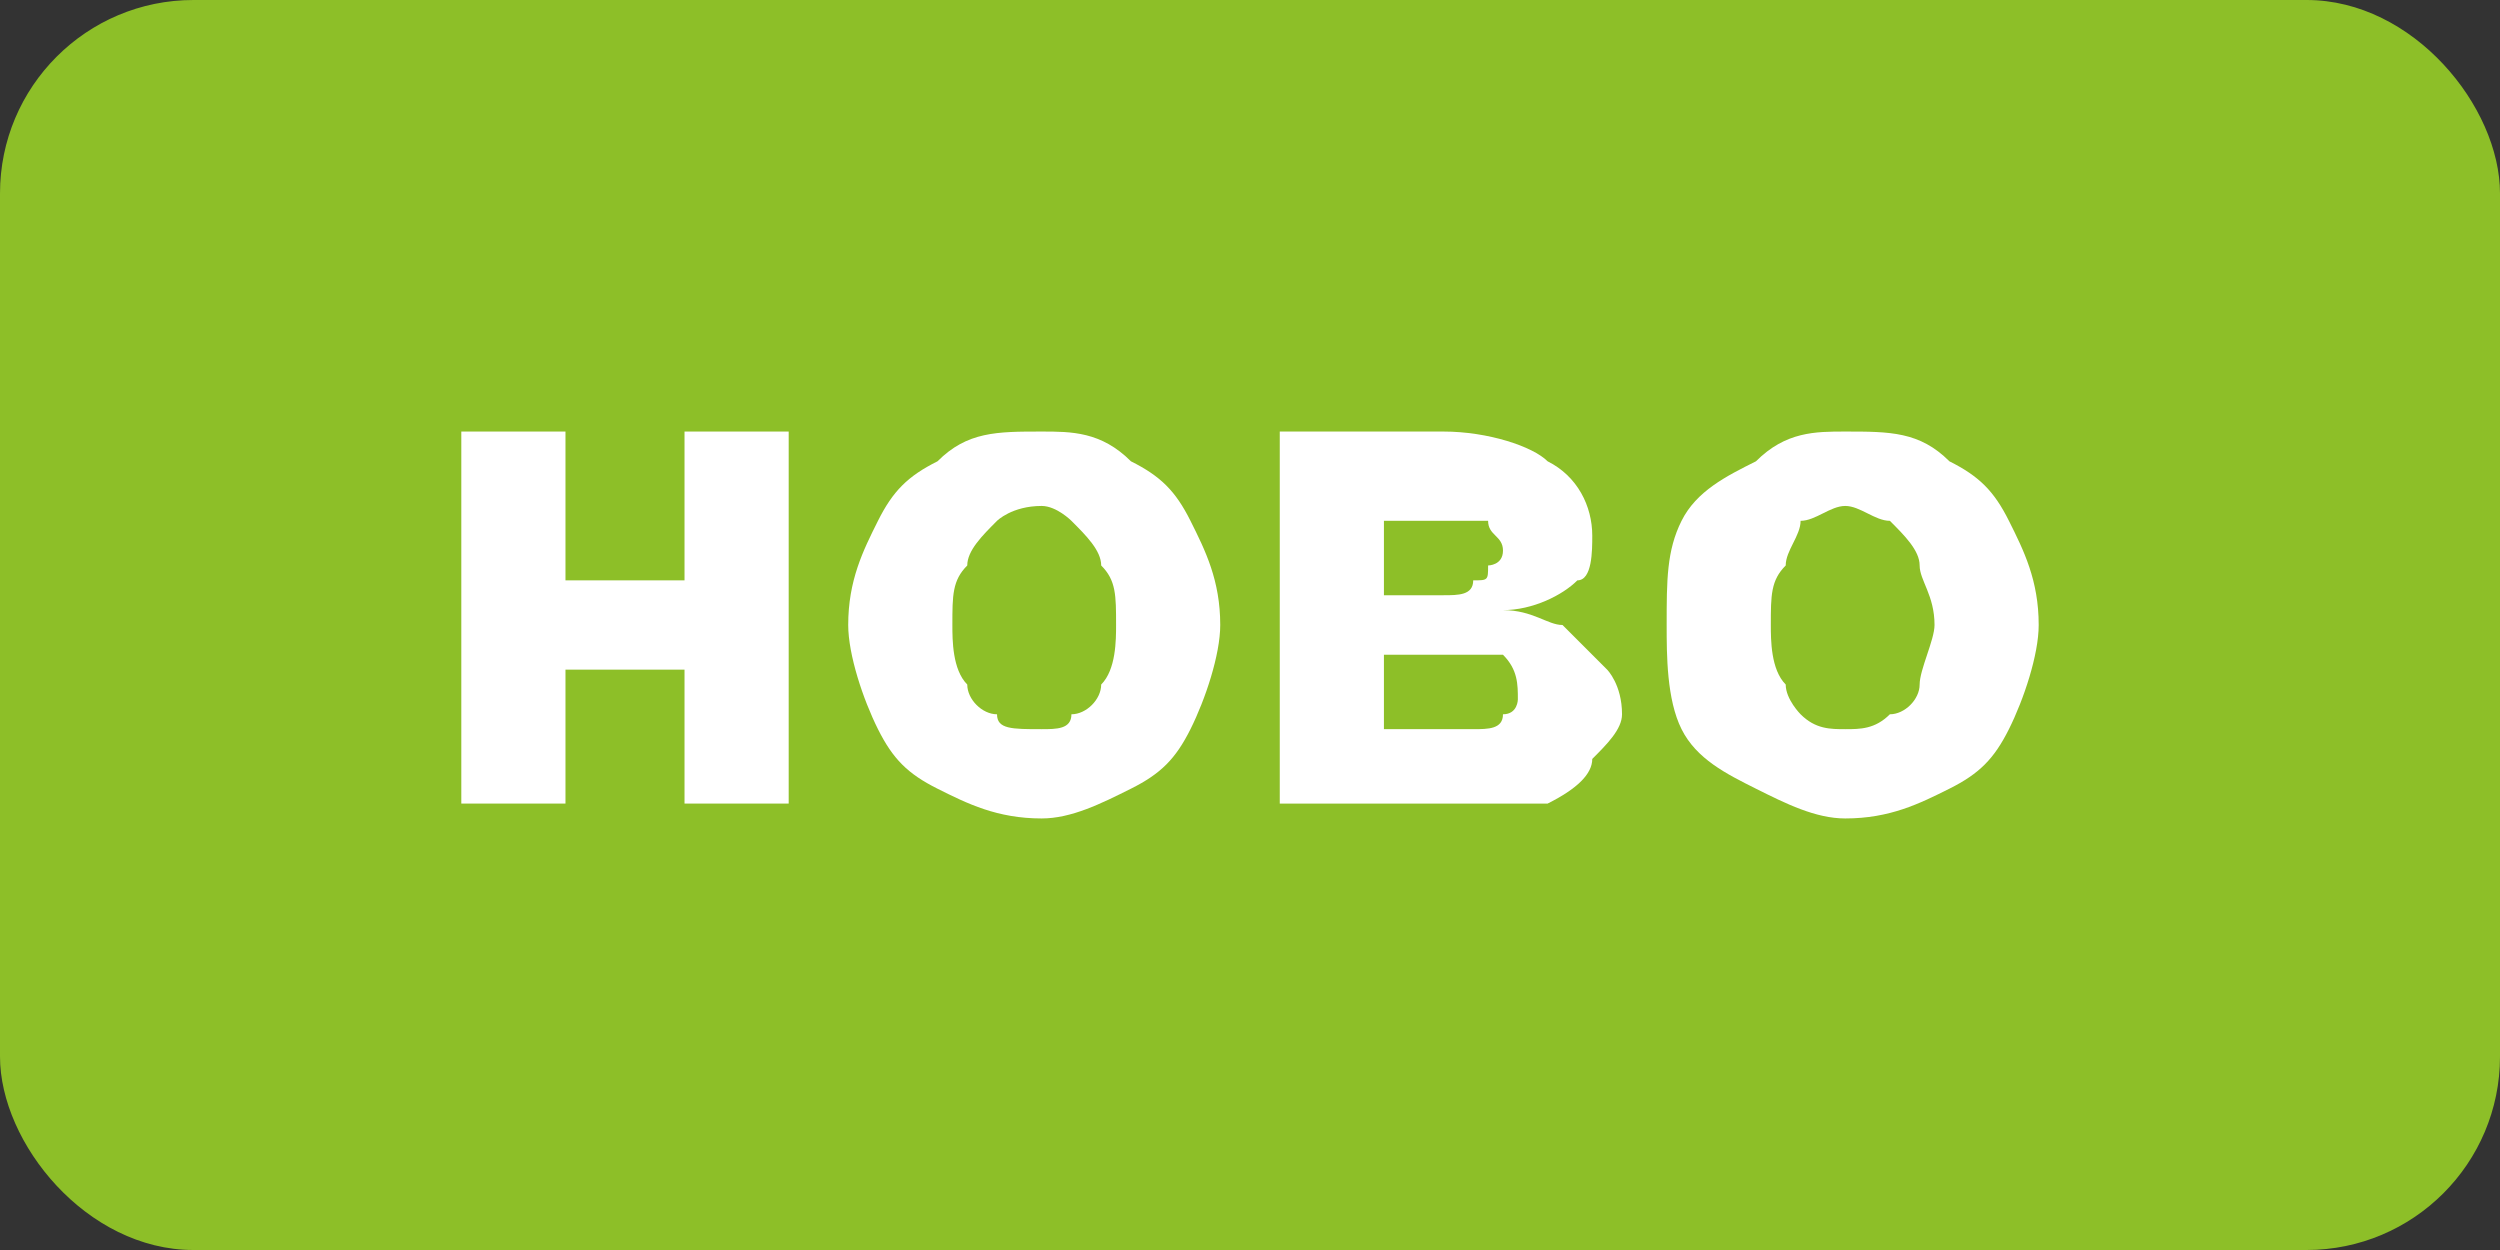
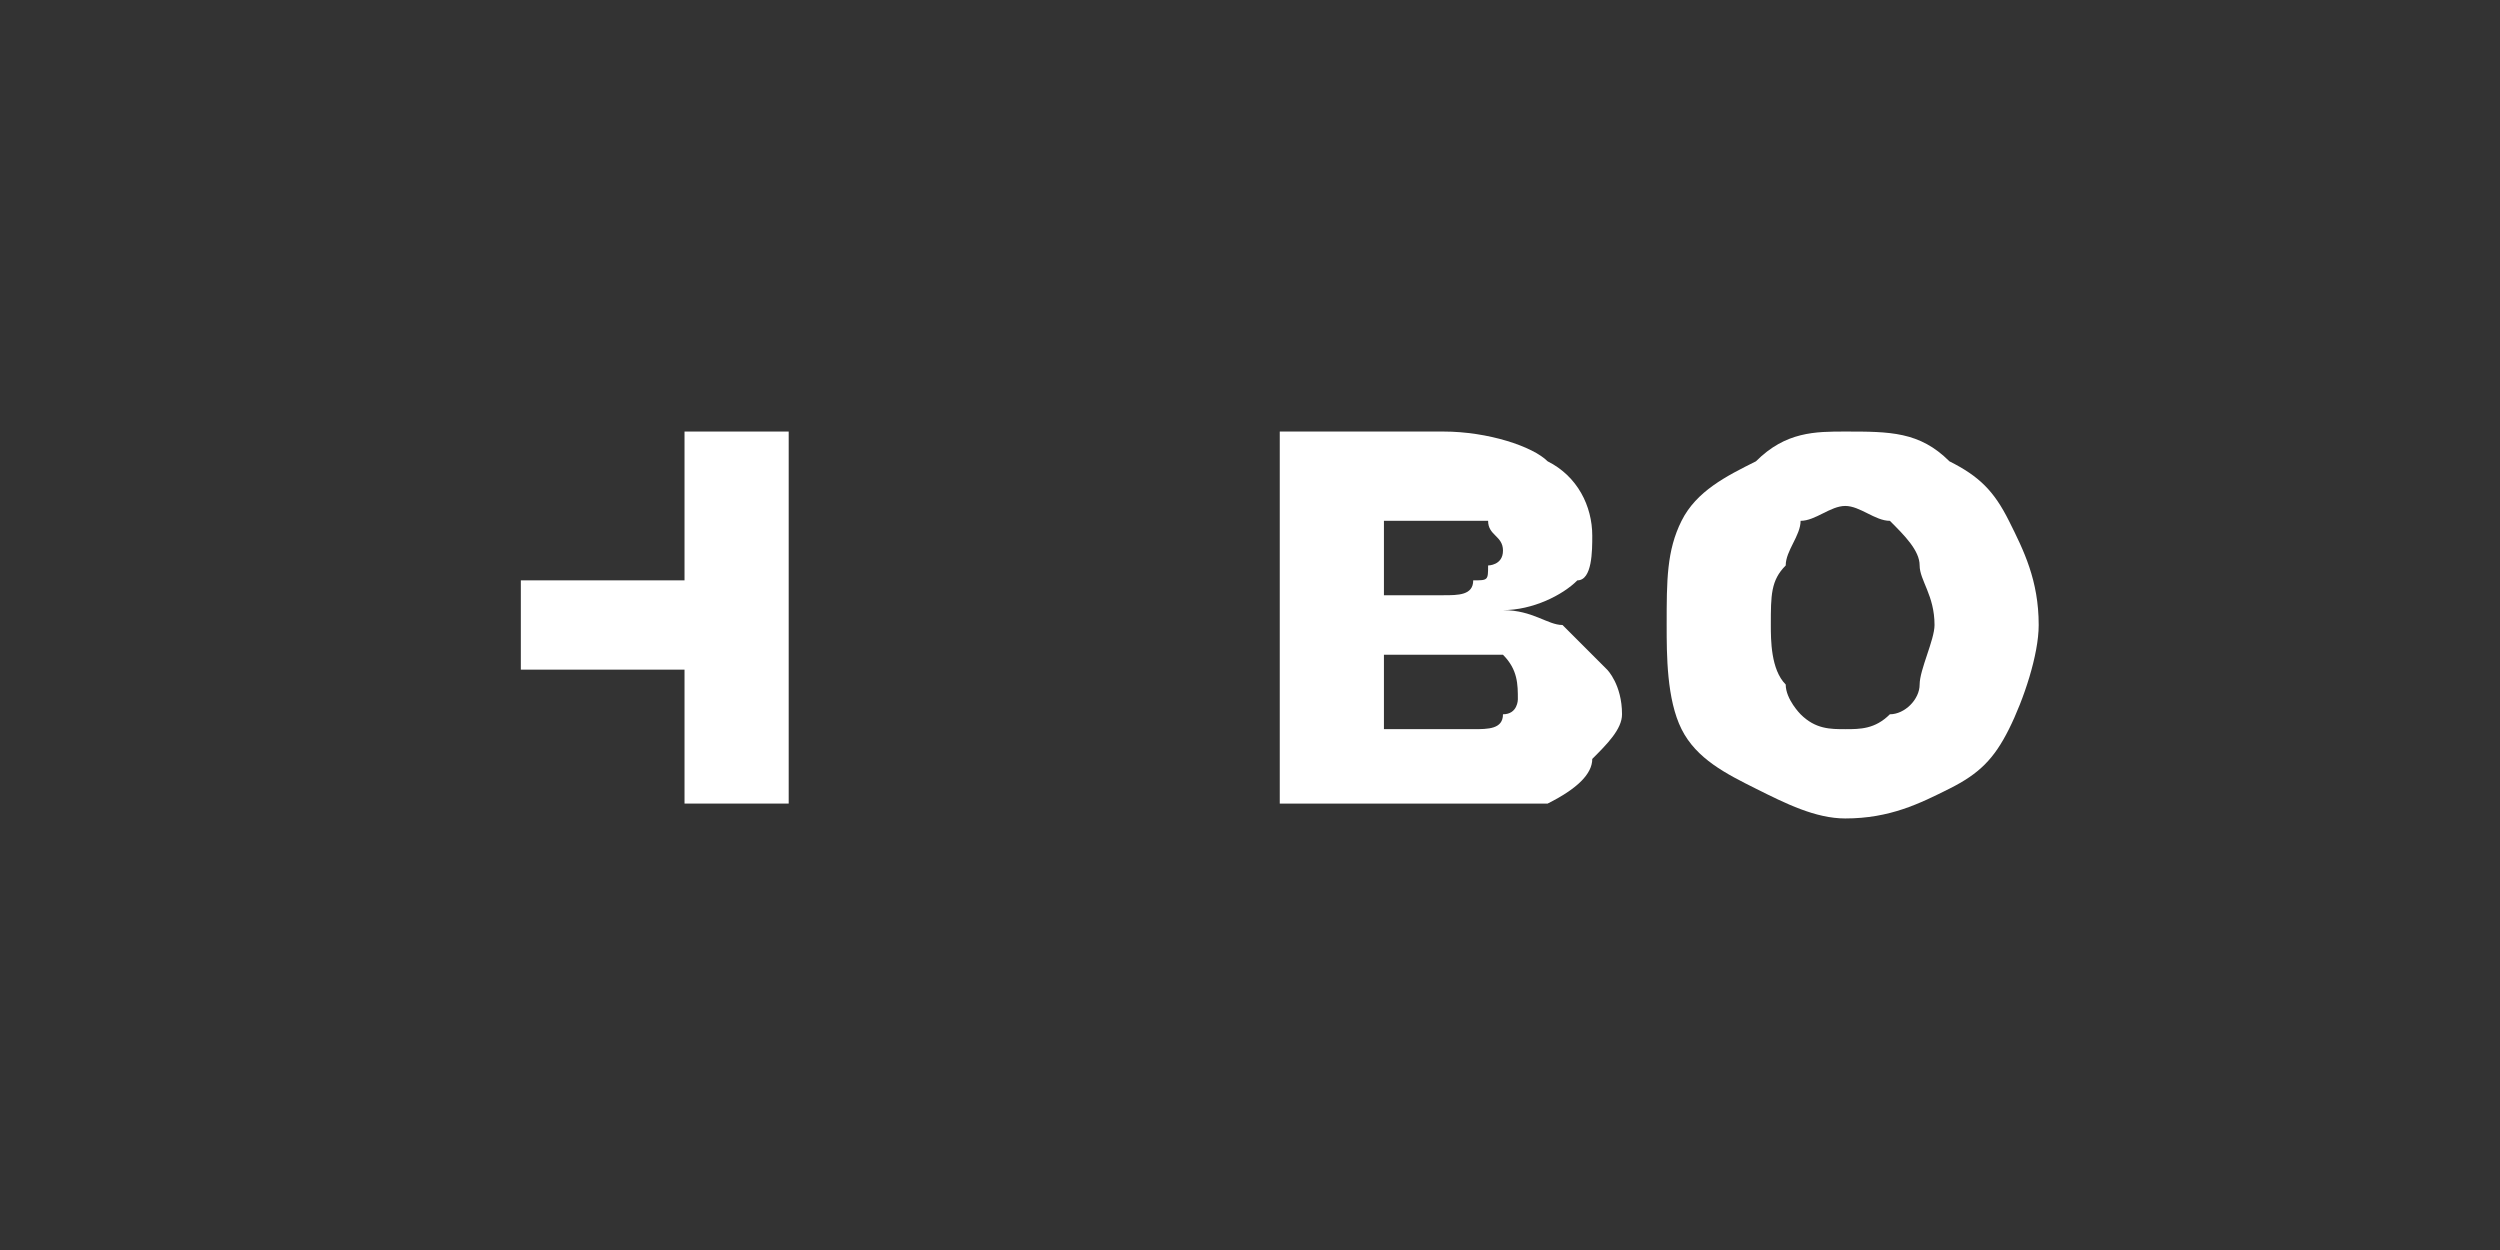
<svg xmlns="http://www.w3.org/2000/svg" xml:space="preserve" width="60px" height="30px" version="1.1" shape-rendering="geometricPrecision" text-rendering="geometricPrecision" image-rendering="optimizeQuality" fill-rule="evenodd" clip-rule="evenodd" viewBox="0 0 1680 840">
  <rect x="0" y="0" width="1680" height="840" fill="#333333" stroke="none" />
  <g id="Layer_x0020_1">
-     <rect fill="#8DBF28" width="1680" height="840" rx="130" ry="130" />
-     <path fill="white" fill-rule="nonzero" d="M480 390l0 60 -130 0 0 -60 130 0zm-100 -100l0 250 -70 0 0 -250 70 0zm150 0l0 250 -70 0 0 -250 70 0z" />
-     <path id="_1" fill="white" fill-rule="nonzero" d="M700 550c-30,0 -50,-10 -70,-20 -20,-10 -30,-20 -40,-40 -10,-20 -20,-50 -20,-70 0,-30 10,-50 20,-70 10,-20 20,-30 40,-40 20,-20 40,-20 70,-20 20,0 40,0 60,20 20,10 30,20 40,40 10,20 20,40 20,70 0,20 -10,50 -20,70 -10,20 -20,30 -40,40 -20,10 -40,20 -60,20zm0 -60c10,0 20,0 20,-10 10,0 20,-10 20,-20 10,-10 10,-30 10,-40 0,-20 0,-30 -10,-40 0,-10 -10,-20 -20,-30 0,0 -10,-10 -20,-10 -20,0 -30,10 -30,10 -10,10 -20,20 -20,30 -10,10 -10,20 -10,40 0,10 0,30 10,40 0,10 10,20 20,20 0,10 10,10 30,10z" />
+     <path fill="white" fill-rule="nonzero" d="M480 390l0 60 -130 0 0 -60 130 0zm-100 -100zm150 0l0 250 -70 0 0 -250 70 0z" />
    <path id="_2" fill="white" fill-rule="nonzero" d="M860 540l0 -250 110 0c30,0 60,10 70,20 20,10 30,30 30,50 0,10 0,30 -10,30 -10,10 -30,20 -50,20 20,0 30,10 40,10 10,10 20,20 30,30 0,0 10,10 10,30 0,10 -10,20 -20,30 0,10 -10,20 -30,30 -10,0 -30,0 -50,0l-130 0zm70 -50l60 0c10,0 20,0 20,-10 10,0 10,-10 10,-10 0,-10 0,-20 -10,-30 0,0 -10,0 -20,0l-60 0 0 50zm0 -90l40 0c10,0 20,0 20,-10 10,0 10,0 10,-10 0,0 10,0 10,-10 0,-10 -10,-10 -10,-20 -10,0 -20,0 -30,0l-40 0 0 50z" />
    <path id="_3" fill="white" fill-rule="nonzero" d="M1240 550c-20,0 -40,-10 -60,-20 -20,-10 -40,-20 -50,-40 -10,-20 -10,-50 -10,-70 0,-30 0,-50 10,-70 10,-20 30,-30 50,-40 20,-20 40,-20 60,-20 30,0 50,0 70,20 20,10 30,20 40,40 10,20 20,40 20,70 0,20 -10,50 -20,70 -10,20 -20,30 -40,40 -20,10 -40,20 -70,20zm0 -60c10,0 20,0 30,-10 10,0 20,-10 20,-20 0,-10 10,-30 10,-40 0,-20 -10,-30 -10,-40 0,-10 -10,-20 -20,-30 -10,0 -20,-10 -30,-10 -10,0 -20,10 -30,10 0,10 -10,20 -10,30 -10,10 -10,20 -10,40 0,10 0,30 10,40 0,10 10,20 10,20 10,10 20,10 30,10z" />
  </g>
</svg>